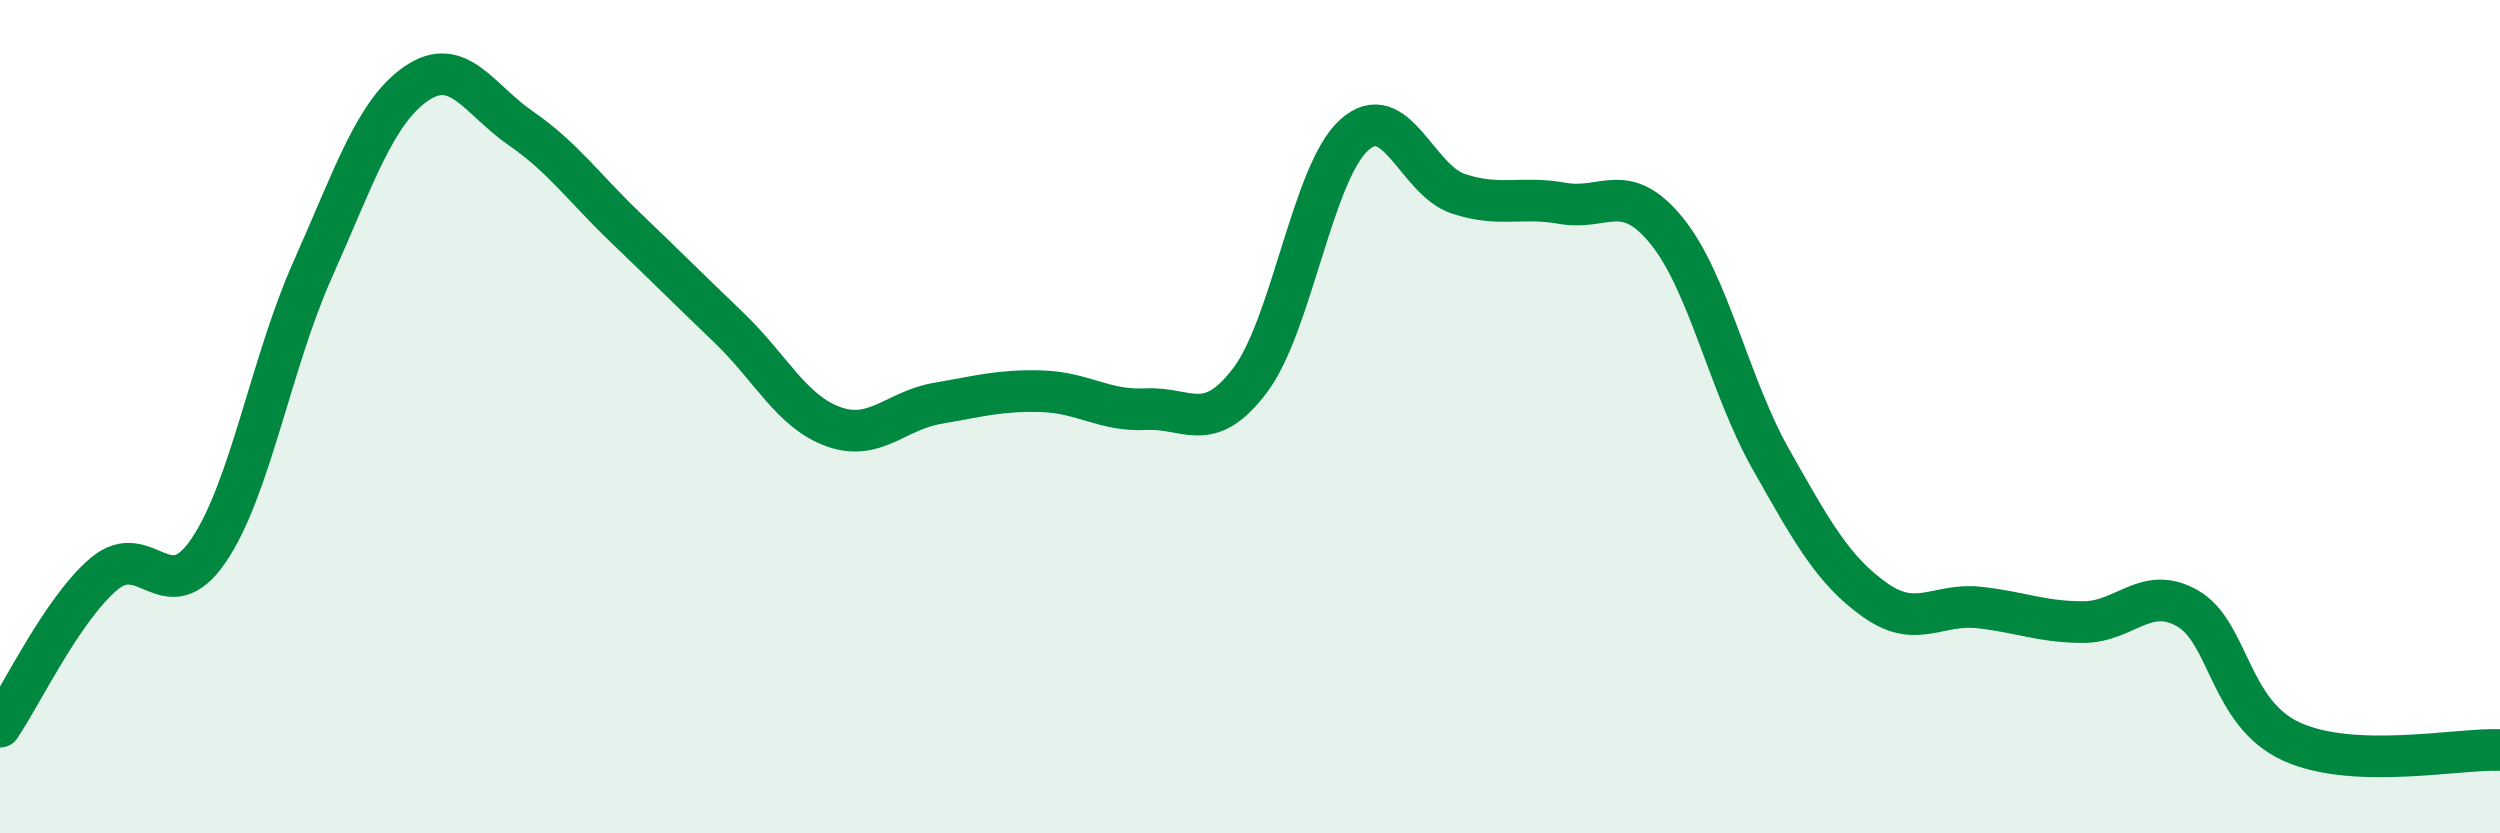
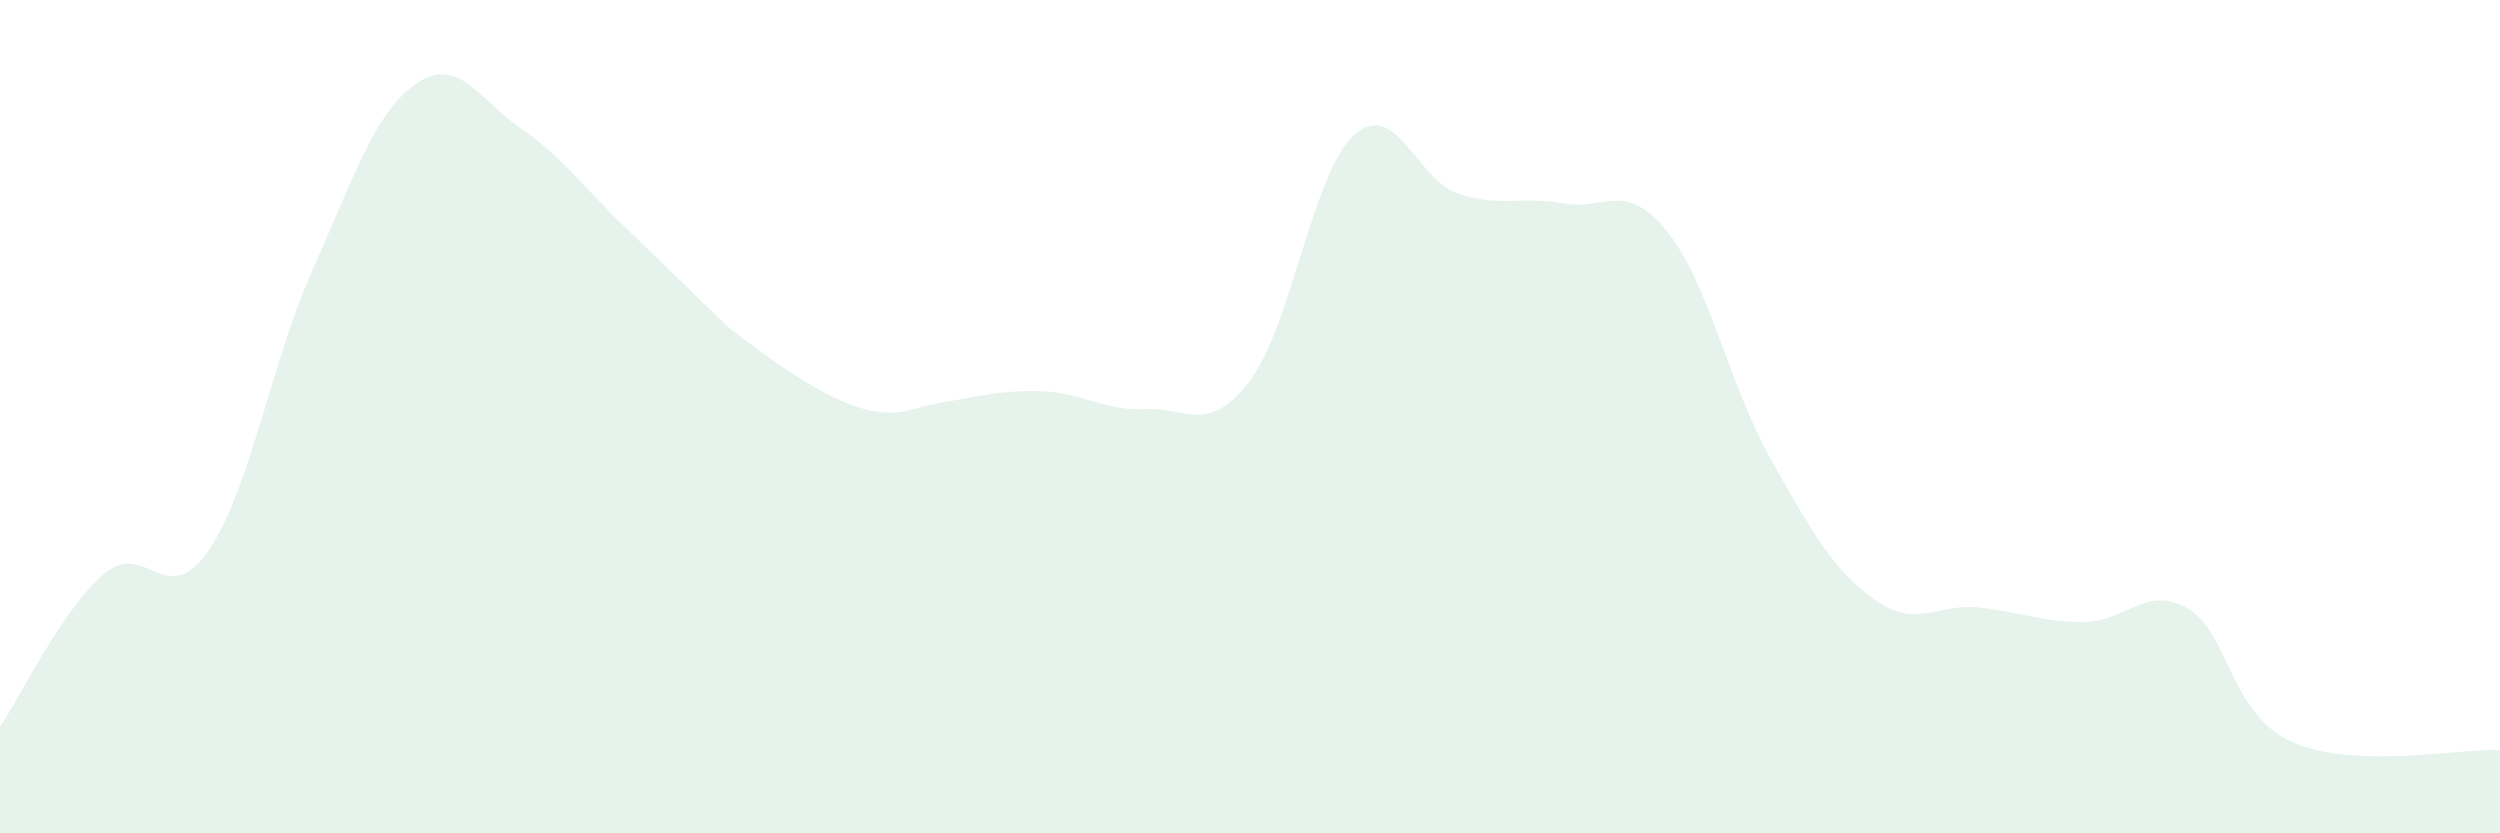
<svg xmlns="http://www.w3.org/2000/svg" width="60" height="20" viewBox="0 0 60 20">
-   <path d="M 0,17.44 C 0.5,16.71 1.5,14.61 2.5,13.77 C 3.5,12.93 4,14.68 5,13.22 C 6,11.76 6.5,8.72 7.5,6.48 C 8.5,4.24 9,2.68 10,2 C 11,1.32 11.5,2.39 12.5,3.08 C 13.5,3.77 14,4.49 15,5.45 C 16,6.41 16.5,6.91 17.5,7.87 C 18.5,8.83 19,9.88 20,10.24 C 21,10.6 21.5,9.85 22.5,9.68 C 23.5,9.51 24,9.36 25,9.39 C 26,9.42 26.5,9.87 27.5,9.82 C 28.5,9.77 29,10.45 30,9.13 C 31,7.81 31.5,4.14 32.5,3.24 C 33.5,2.34 34,4.32 35,4.65 C 36,4.98 36.5,4.7 37.5,4.88 C 38.5,5.06 39,4.31 40,5.54 C 41,6.77 41.5,9.25 42.5,11.02 C 43.5,12.79 44,13.69 45,14.4 C 46,15.11 46.5,14.47 47.5,14.58 C 48.5,14.69 49,14.93 50,14.93 C 51,14.93 51.5,14.03 52.5,14.6 C 53.5,15.17 53.5,17.12 55,17.8 C 56.5,18.48 59,17.96 60,18L60 20L0 20Z" fill="#008740" opacity="0.1" stroke-linecap="round" stroke-linejoin="round" />
-   <path d="M 0,17.44 C 0.5,16.71 1.5,14.61 2.5,13.77 C 3.5,12.93 4,14.68 5,13.22 C 6,11.76 6.5,8.72 7.5,6.48 C 8.5,4.24 9,2.68 10,2 C 11,1.32 11.5,2.39 12.5,3.08 C 13.5,3.77 14,4.49 15,5.45 C 16,6.41 16.5,6.91 17.5,7.87 C 18.5,8.83 19,9.88 20,10.24 C 21,10.6 21.5,9.85 22.5,9.68 C 23.5,9.51 24,9.36 25,9.39 C 26,9.42 26.5,9.87 27.5,9.82 C 28.5,9.77 29,10.45 30,9.13 C 31,7.81 31.5,4.14 32.5,3.24 C 33.5,2.34 34,4.32 35,4.65 C 36,4.98 36.5,4.7 37.5,4.88 C 38.5,5.06 39,4.31 40,5.54 C 41,6.77 41.5,9.25 42.5,11.02 C 43.5,12.79 44,13.69 45,14.4 C 46,15.11 46.5,14.47 47.5,14.58 C 48.5,14.69 49,14.93 50,14.93 C 51,14.93 51.5,14.03 52.5,14.6 C 53.5,15.17 53.5,17.12 55,17.8 C 56.5,18.48 59,17.96 60,18" stroke="#008740" stroke-width="1" fill="none" stroke-linecap="round" stroke-linejoin="round" />
+   <path d="M 0,17.44 C 0.5,16.71 1.5,14.61 2.5,13.77 C 3.5,12.93 4,14.68 5,13.22 C 6,11.76 6.5,8.72 7.5,6.48 C 8.5,4.24 9,2.68 10,2 C 11,1.32 11.5,2.39 12.5,3.08 C 13.5,3.77 14,4.49 15,5.45 C 16,6.41 16.5,6.91 17.5,7.87 C 21,10.6 21.5,9.85 22.5,9.68 C 23.5,9.51 24,9.36 25,9.39 C 26,9.42 26.5,9.87 27.5,9.82 C 28.5,9.77 29,10.45 30,9.13 C 31,7.81 31.5,4.14 32.5,3.24 C 33.5,2.34 34,4.32 35,4.65 C 36,4.98 36.5,4.7 37.5,4.88 C 38.5,5.06 39,4.31 40,5.54 C 41,6.77 41.5,9.25 42.5,11.02 C 43.5,12.79 44,13.69 45,14.4 C 46,15.11 46.5,14.47 47.5,14.58 C 48.5,14.69 49,14.93 50,14.93 C 51,14.93 51.5,14.03 52.5,14.6 C 53.5,15.17 53.5,17.12 55,17.8 C 56.5,18.48 59,17.96 60,18L60 20L0 20Z" fill="#008740" opacity="0.1" stroke-linecap="round" stroke-linejoin="round" />
</svg>